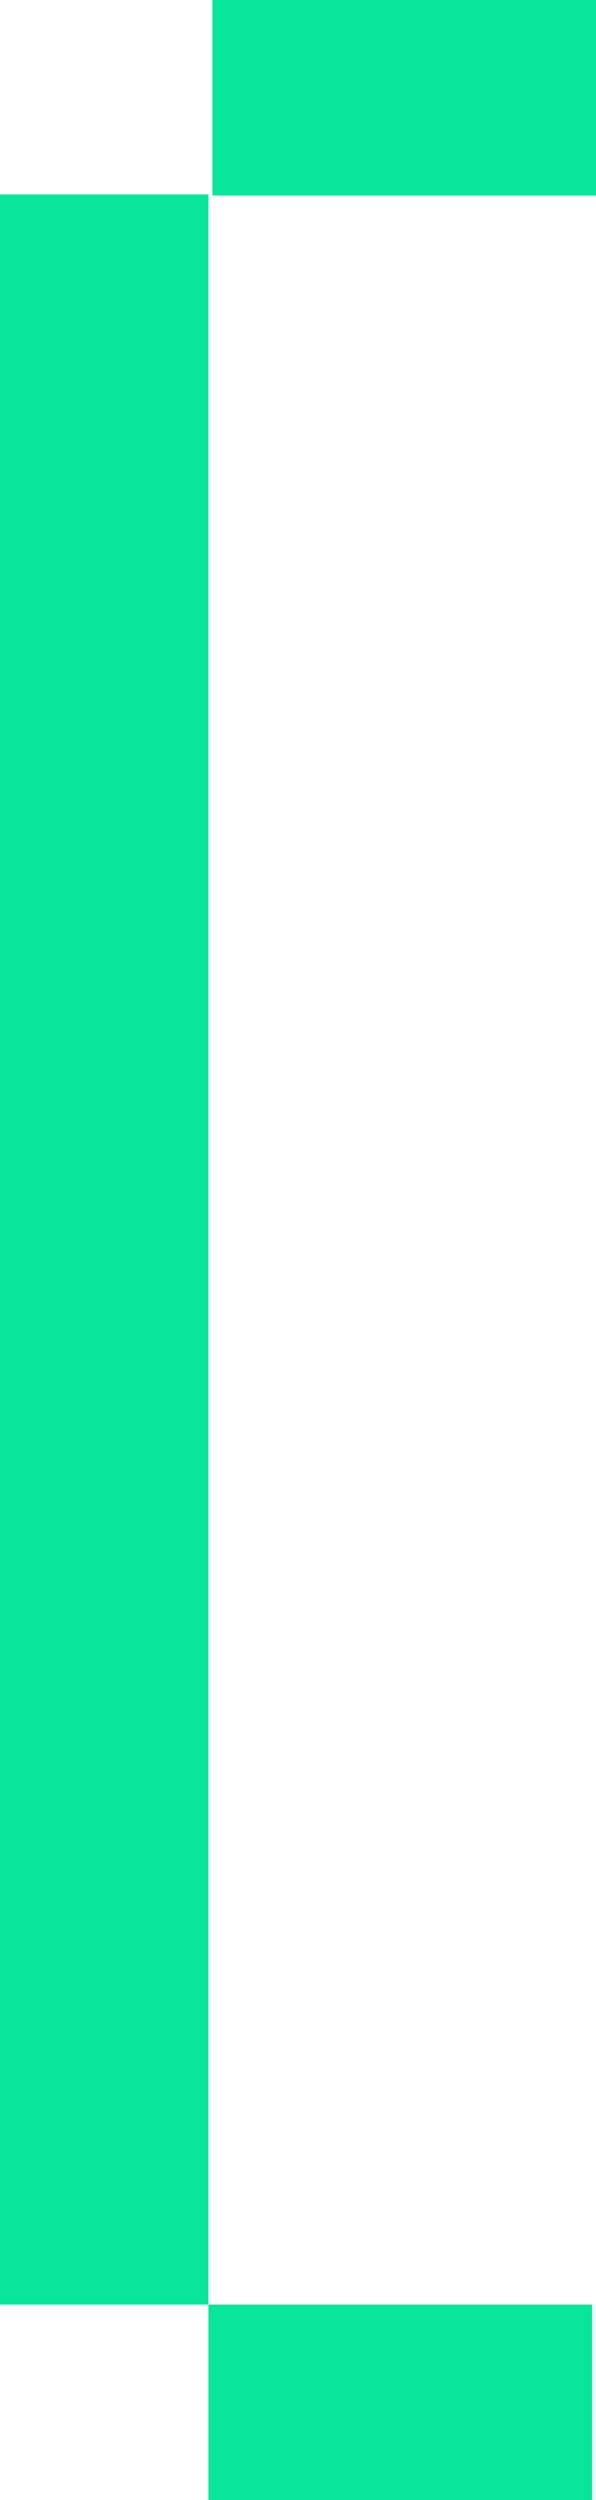
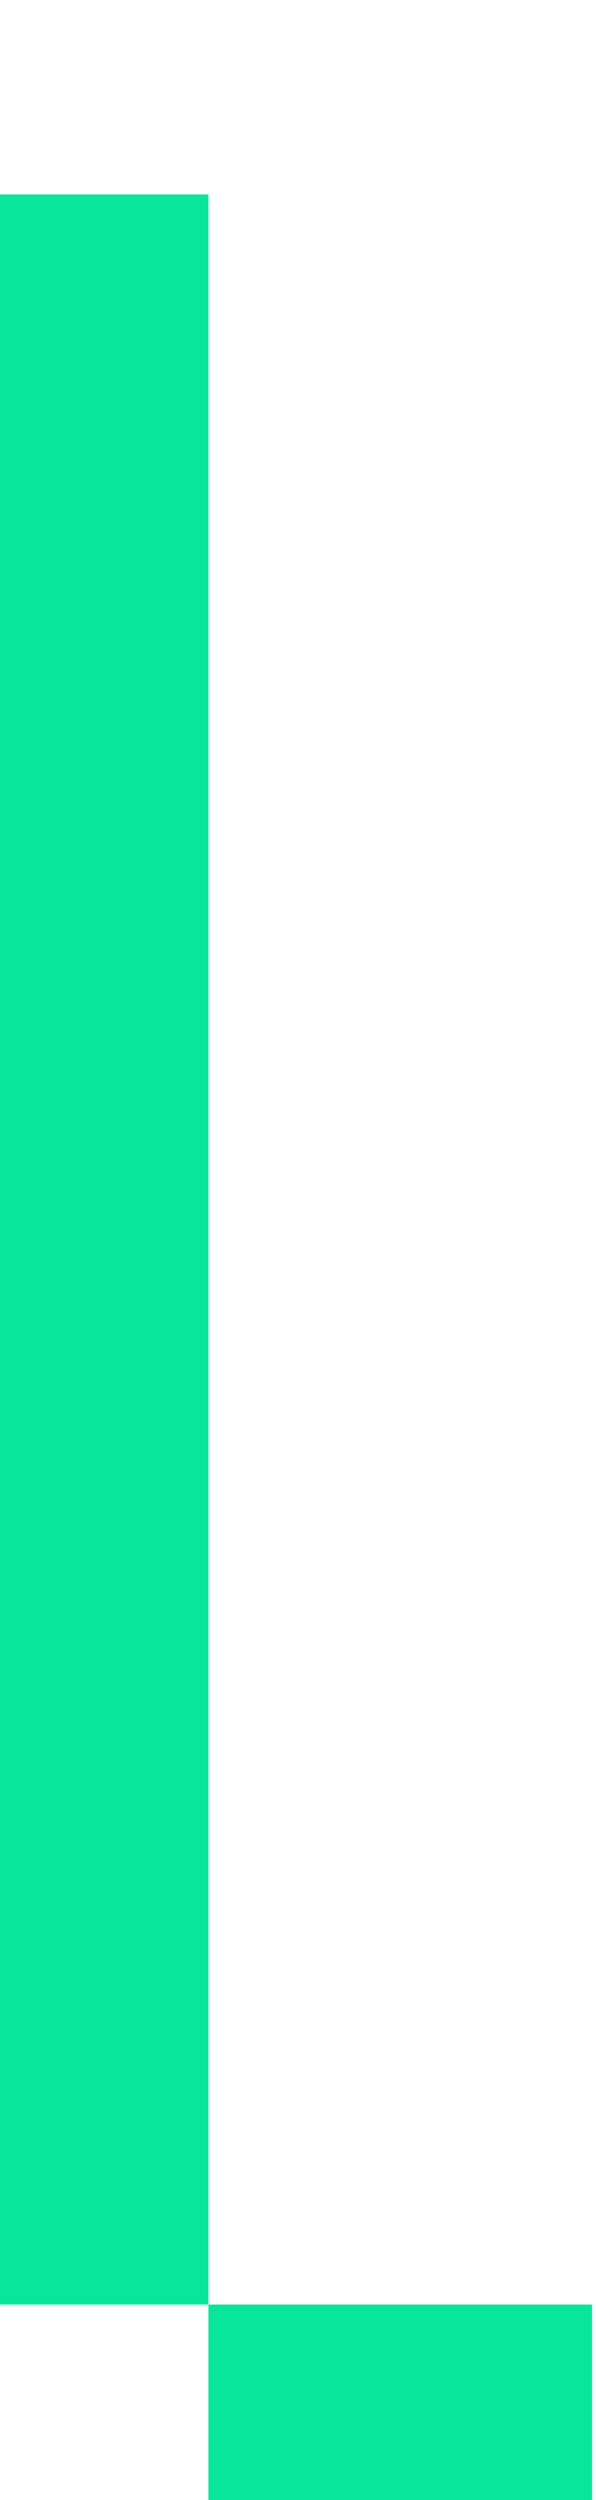
<svg xmlns="http://www.w3.org/2000/svg" id="Layer_1" data-name="Layer 1" width="34.086" height="142.781" viewBox="0 0 34.086 142.781">
  <rect y="11.105" width="11.921" height="120.512" style="fill: #07e69b;" />
  <rect x="11.921" y="131.617" width="21.939" height="11.164" style="fill: #07e69b;" />
-   <rect x="12.148" y="-0" width="21.939" height="11.164" style="fill: #07e69b;" />
</svg>